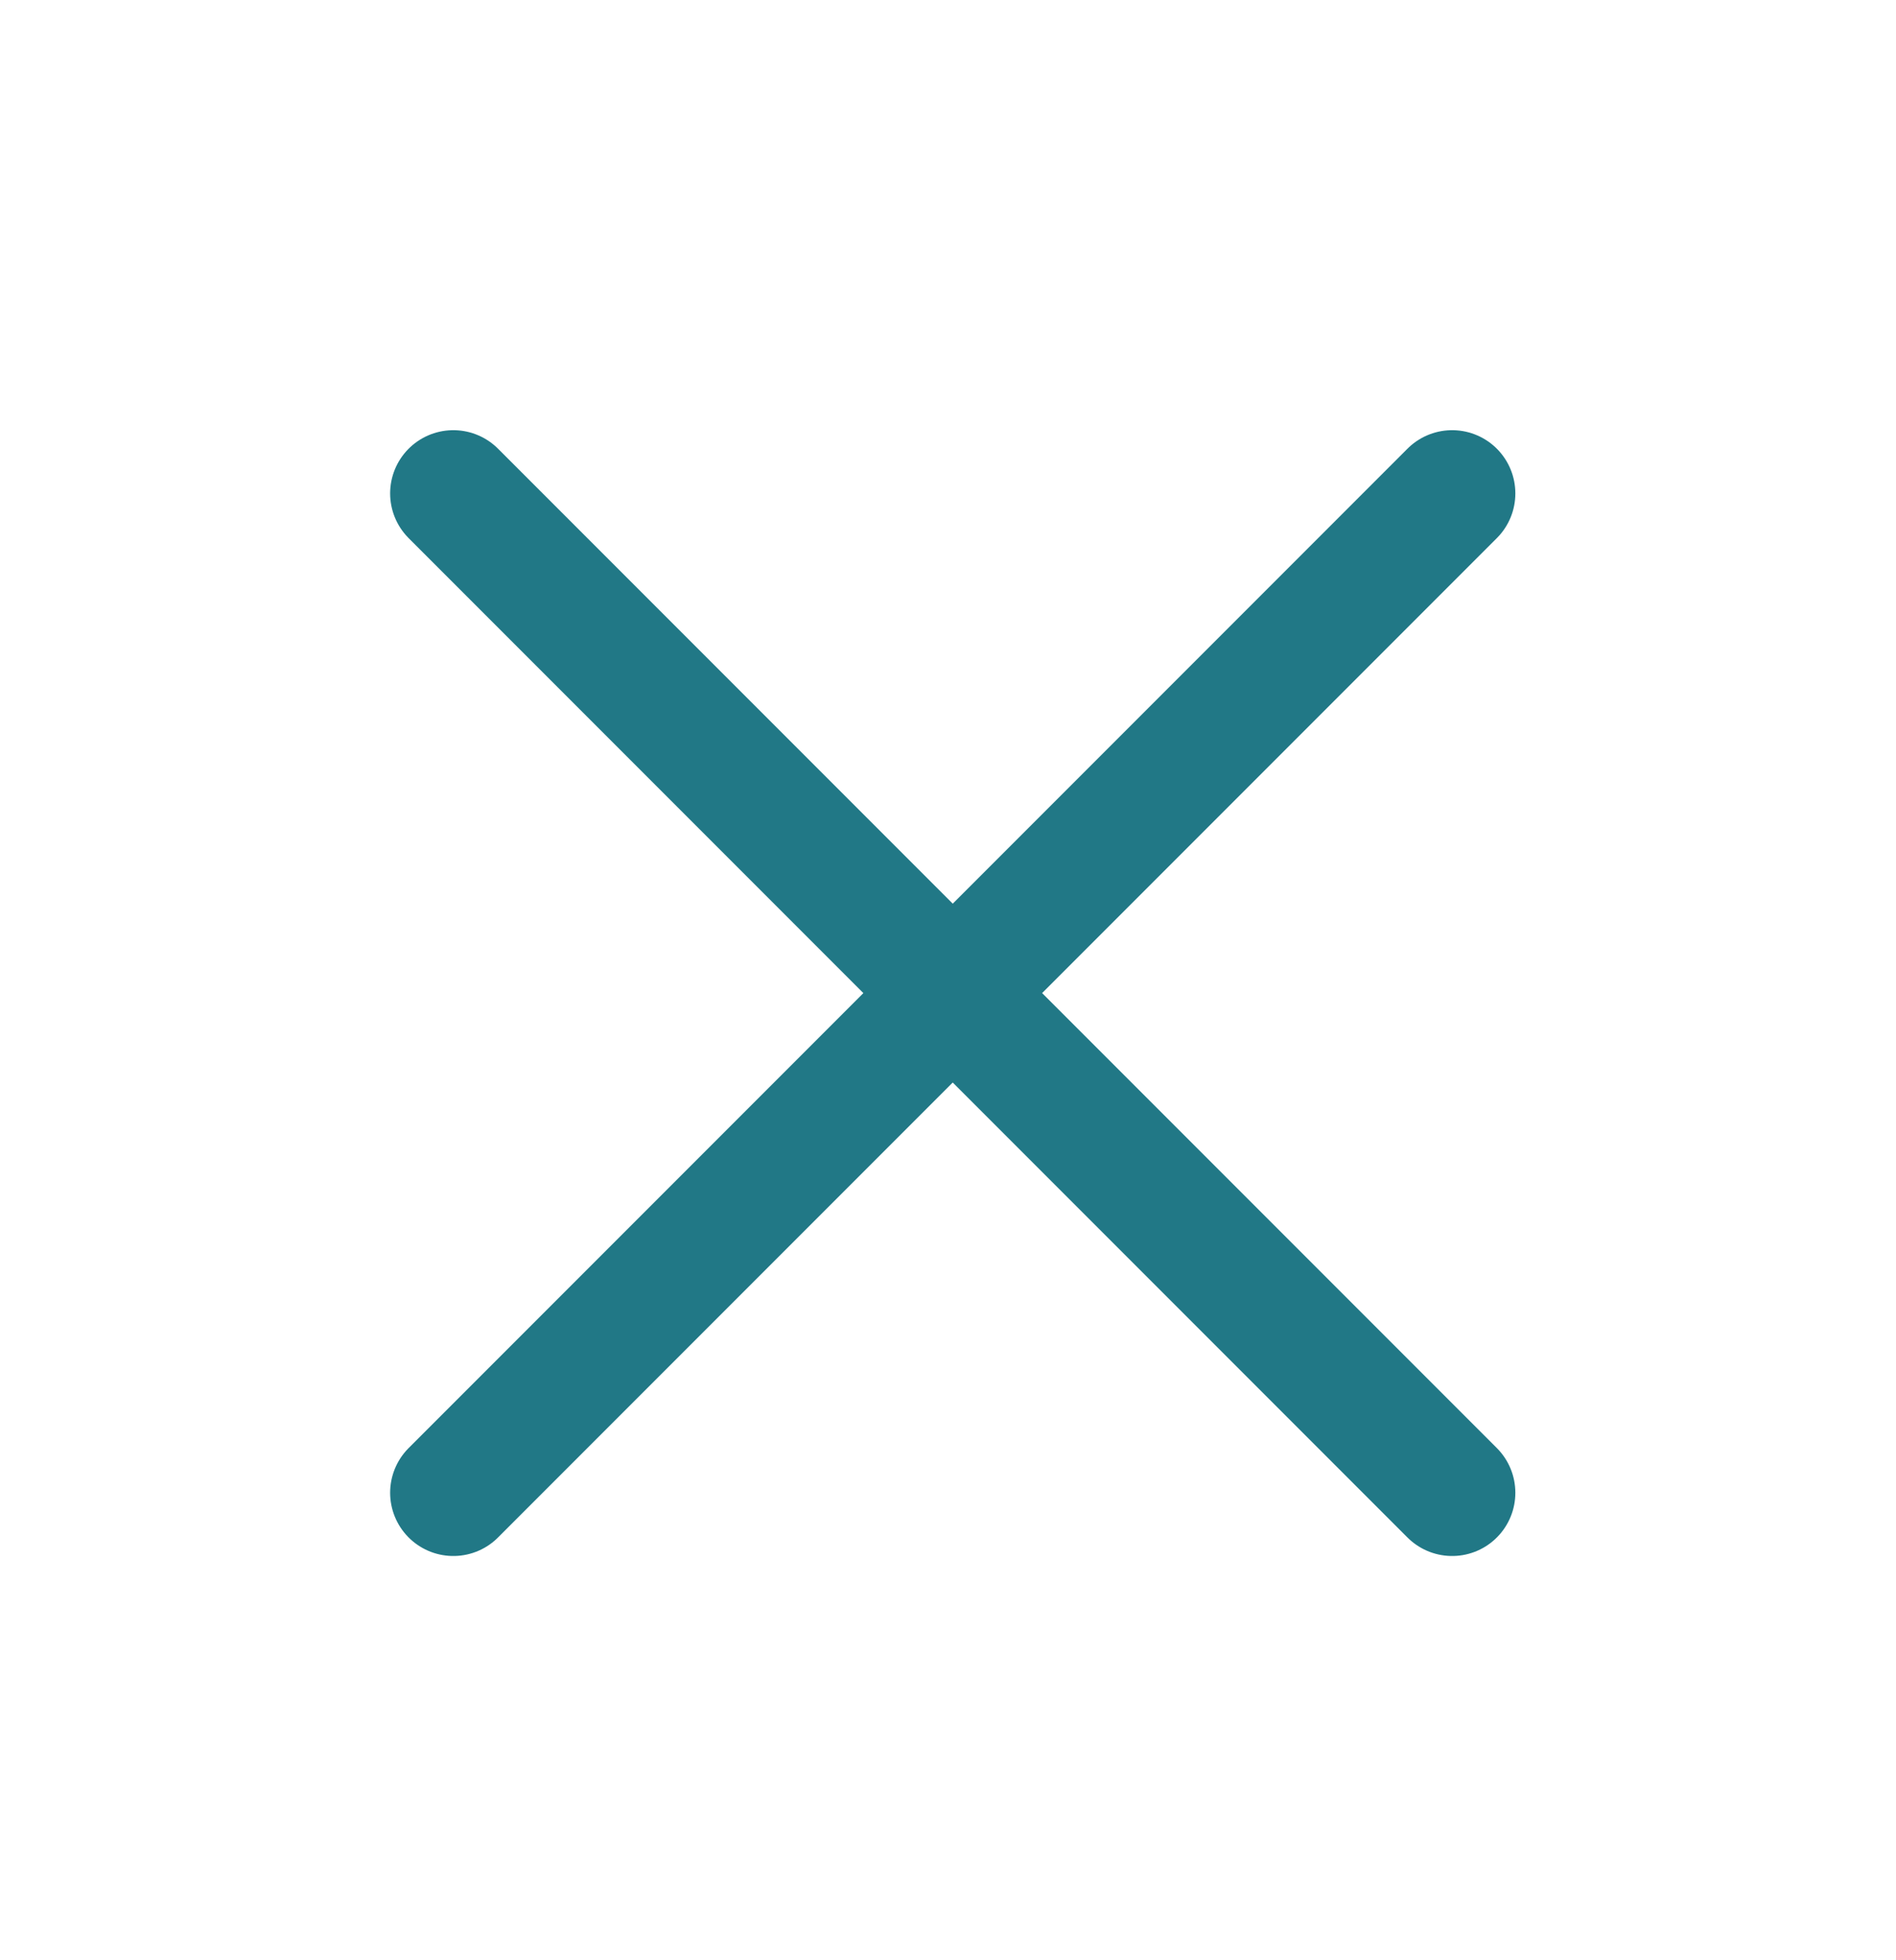
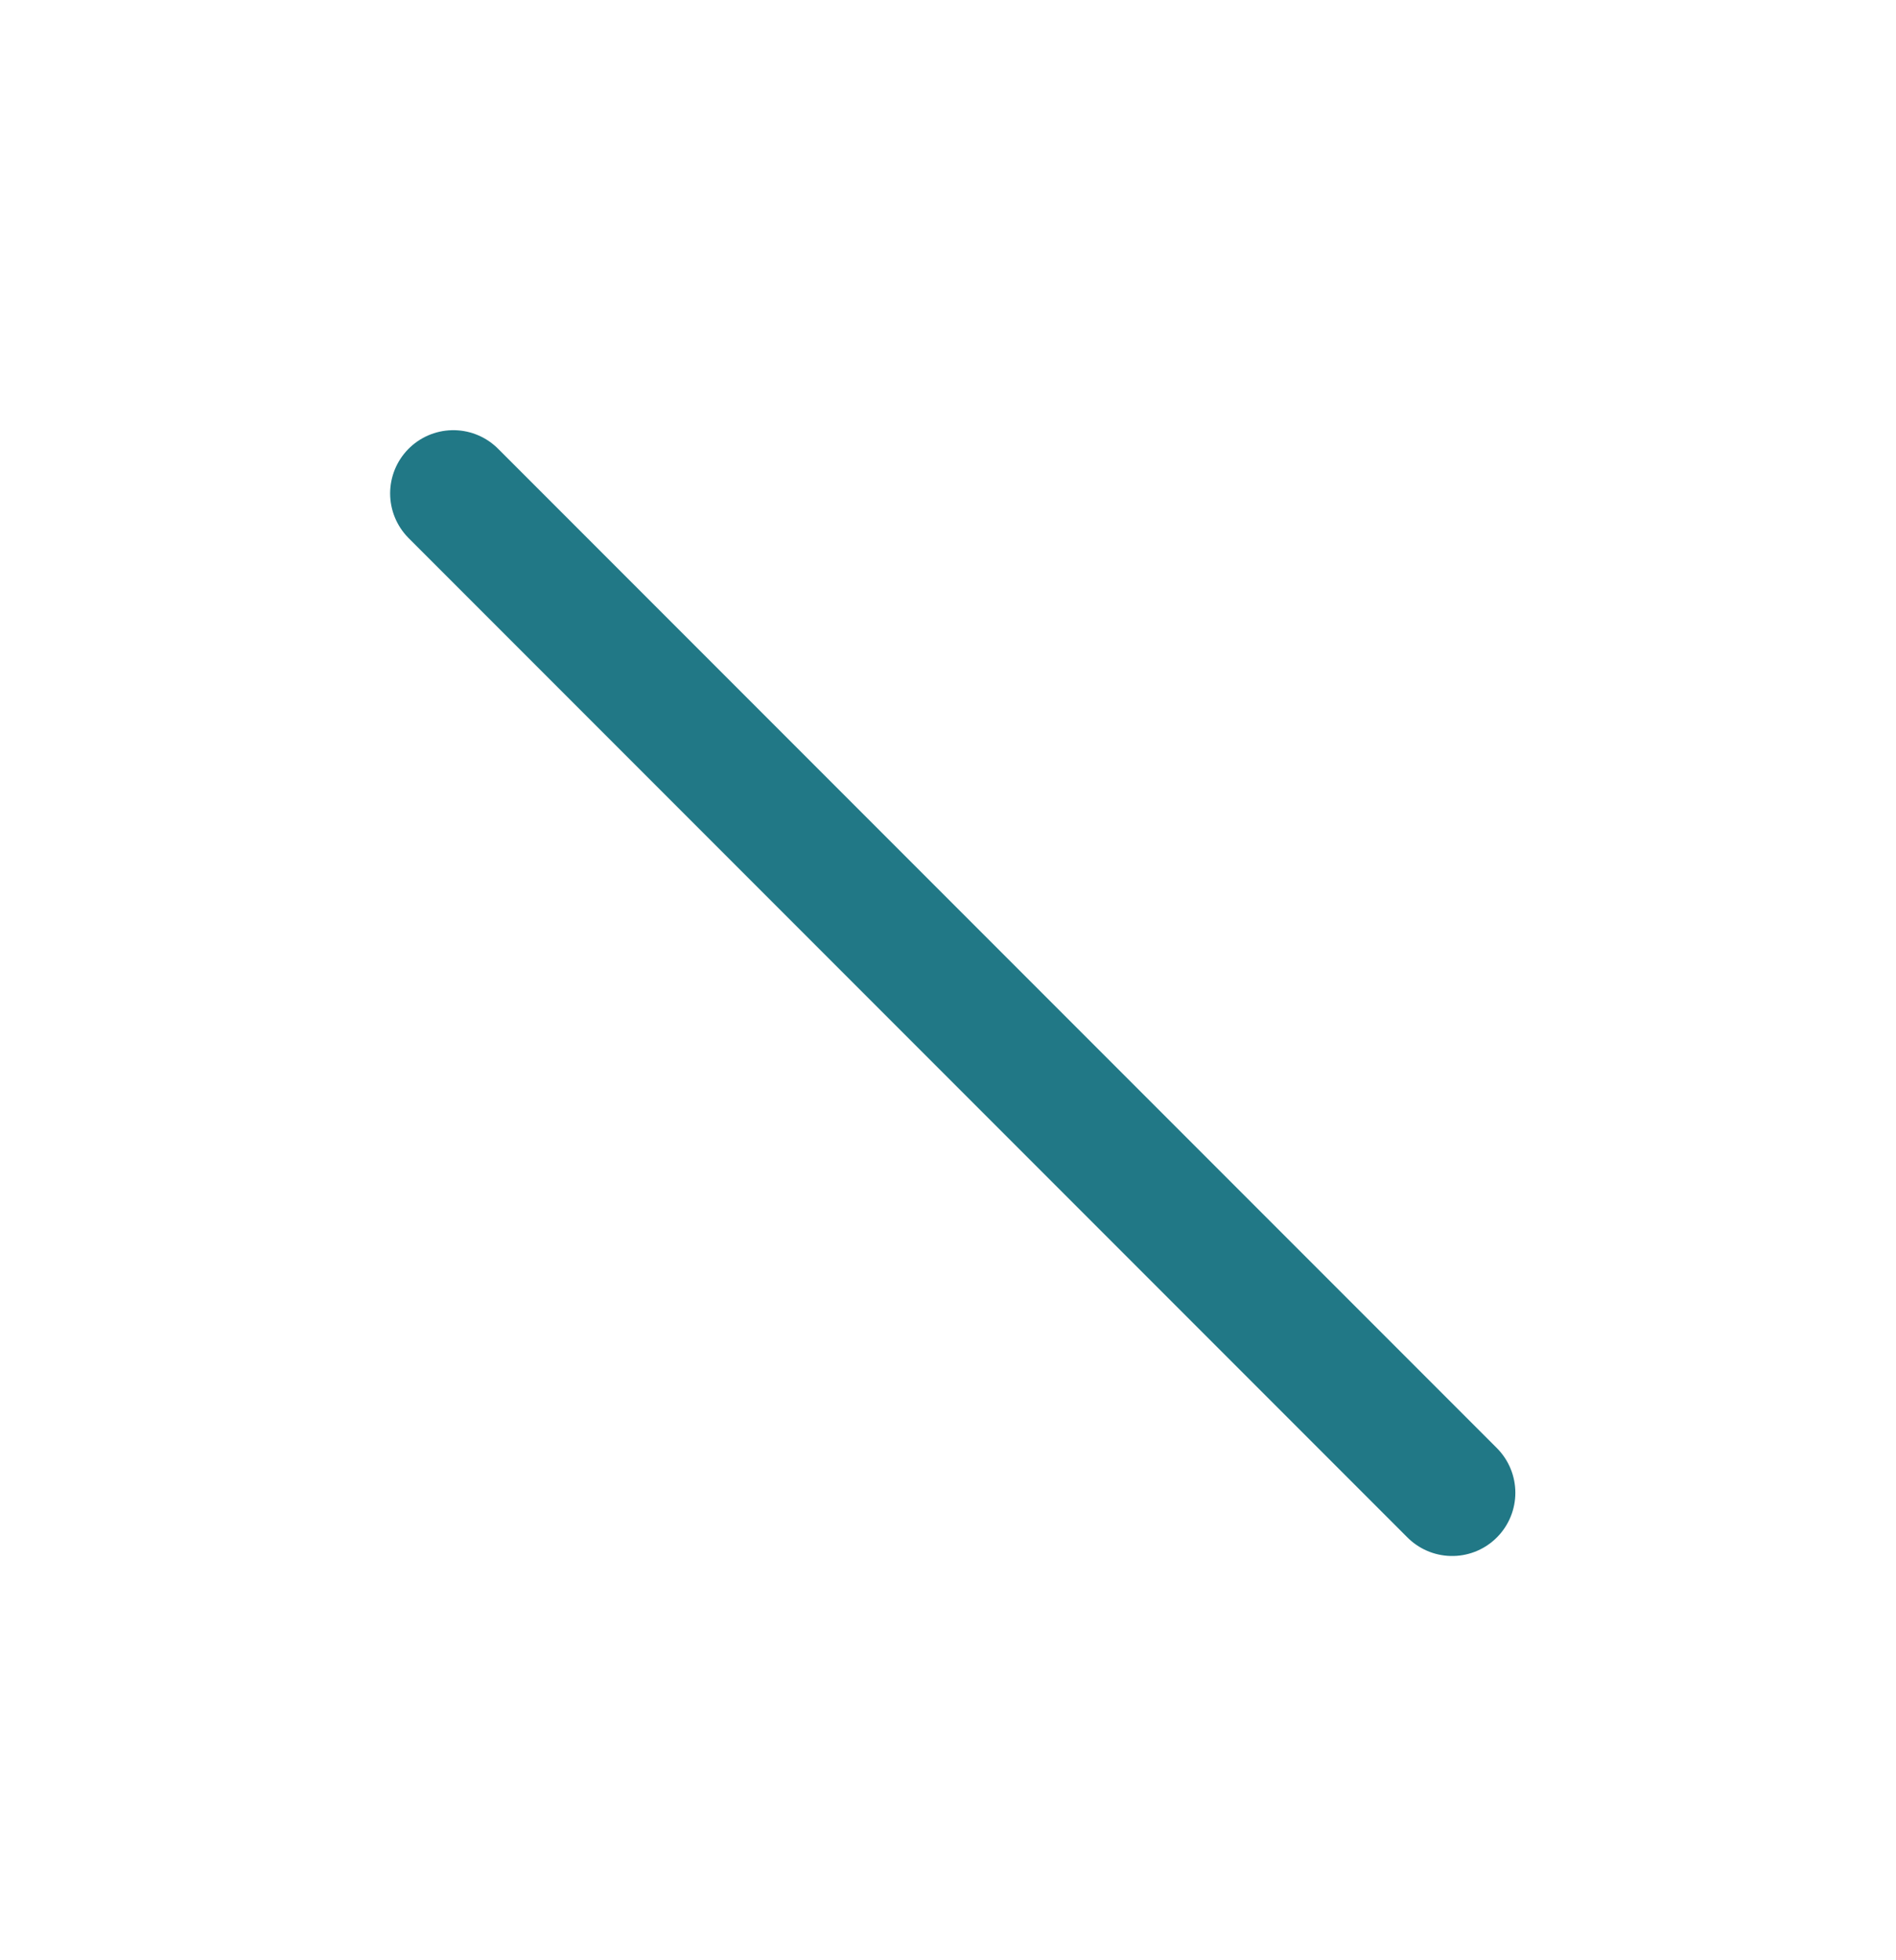
<svg xmlns="http://www.w3.org/2000/svg" width="30" height="31" viewBox="0 0 30 31" fill="none">
  <path d="M7.173 7.803L22.977 23.607" stroke="#217886" stroke-width="2" stroke-linecap="round" />
-   <path d="M22.977 7.803L7.173 23.607" stroke="#217886" stroke-width="2" stroke-linecap="round" />
</svg>